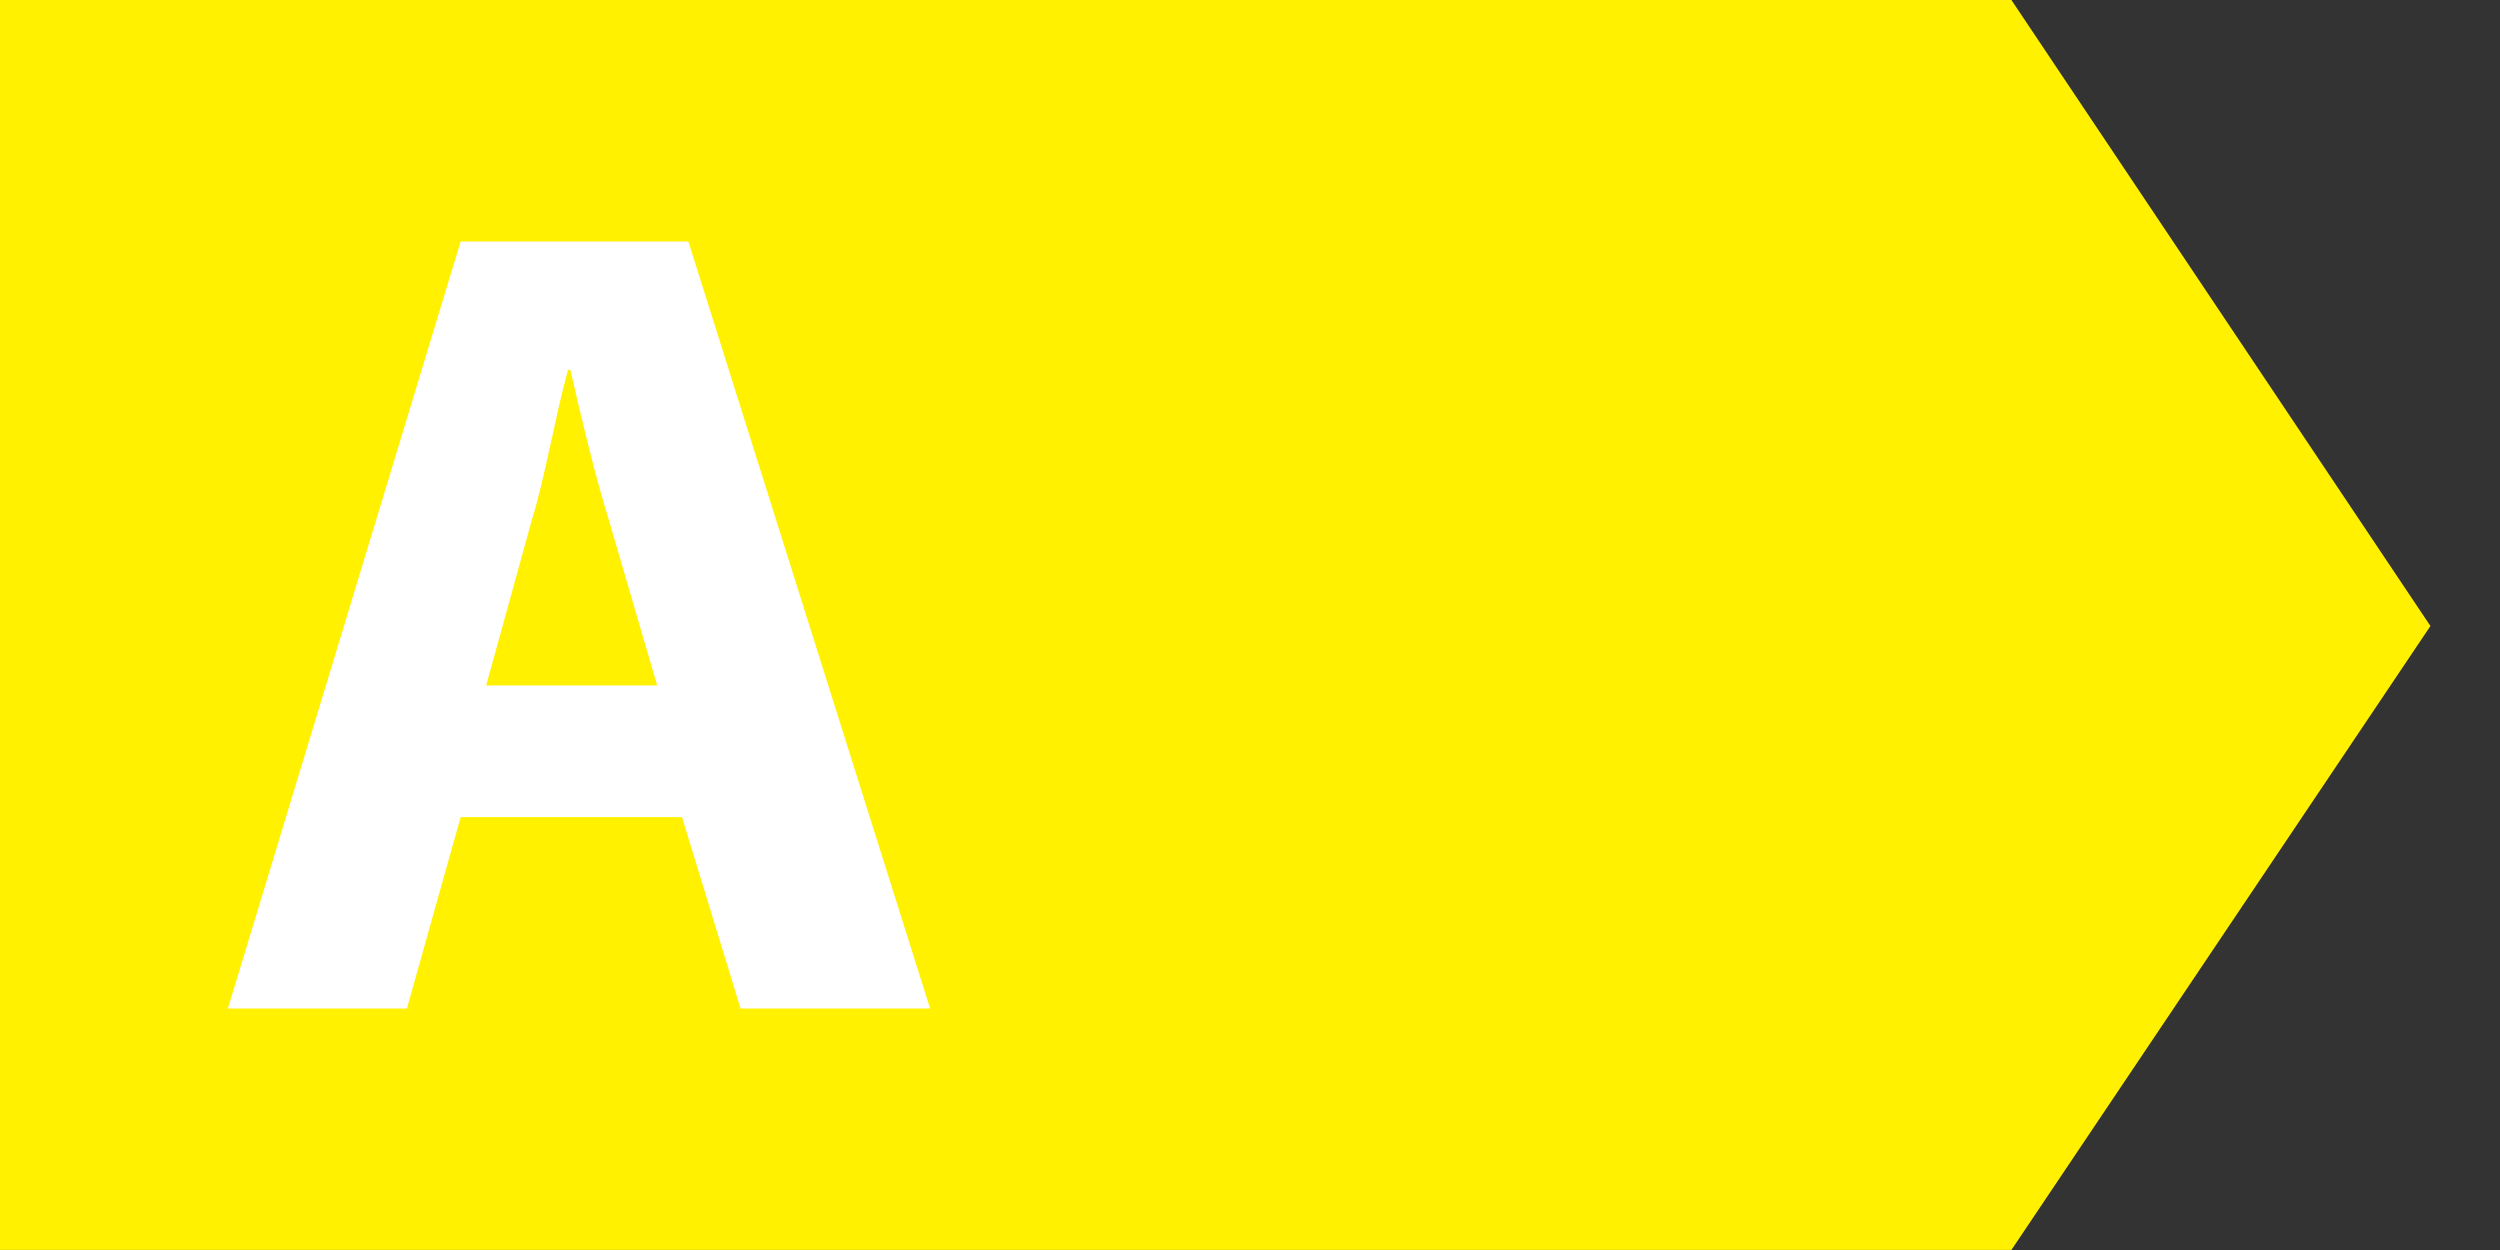
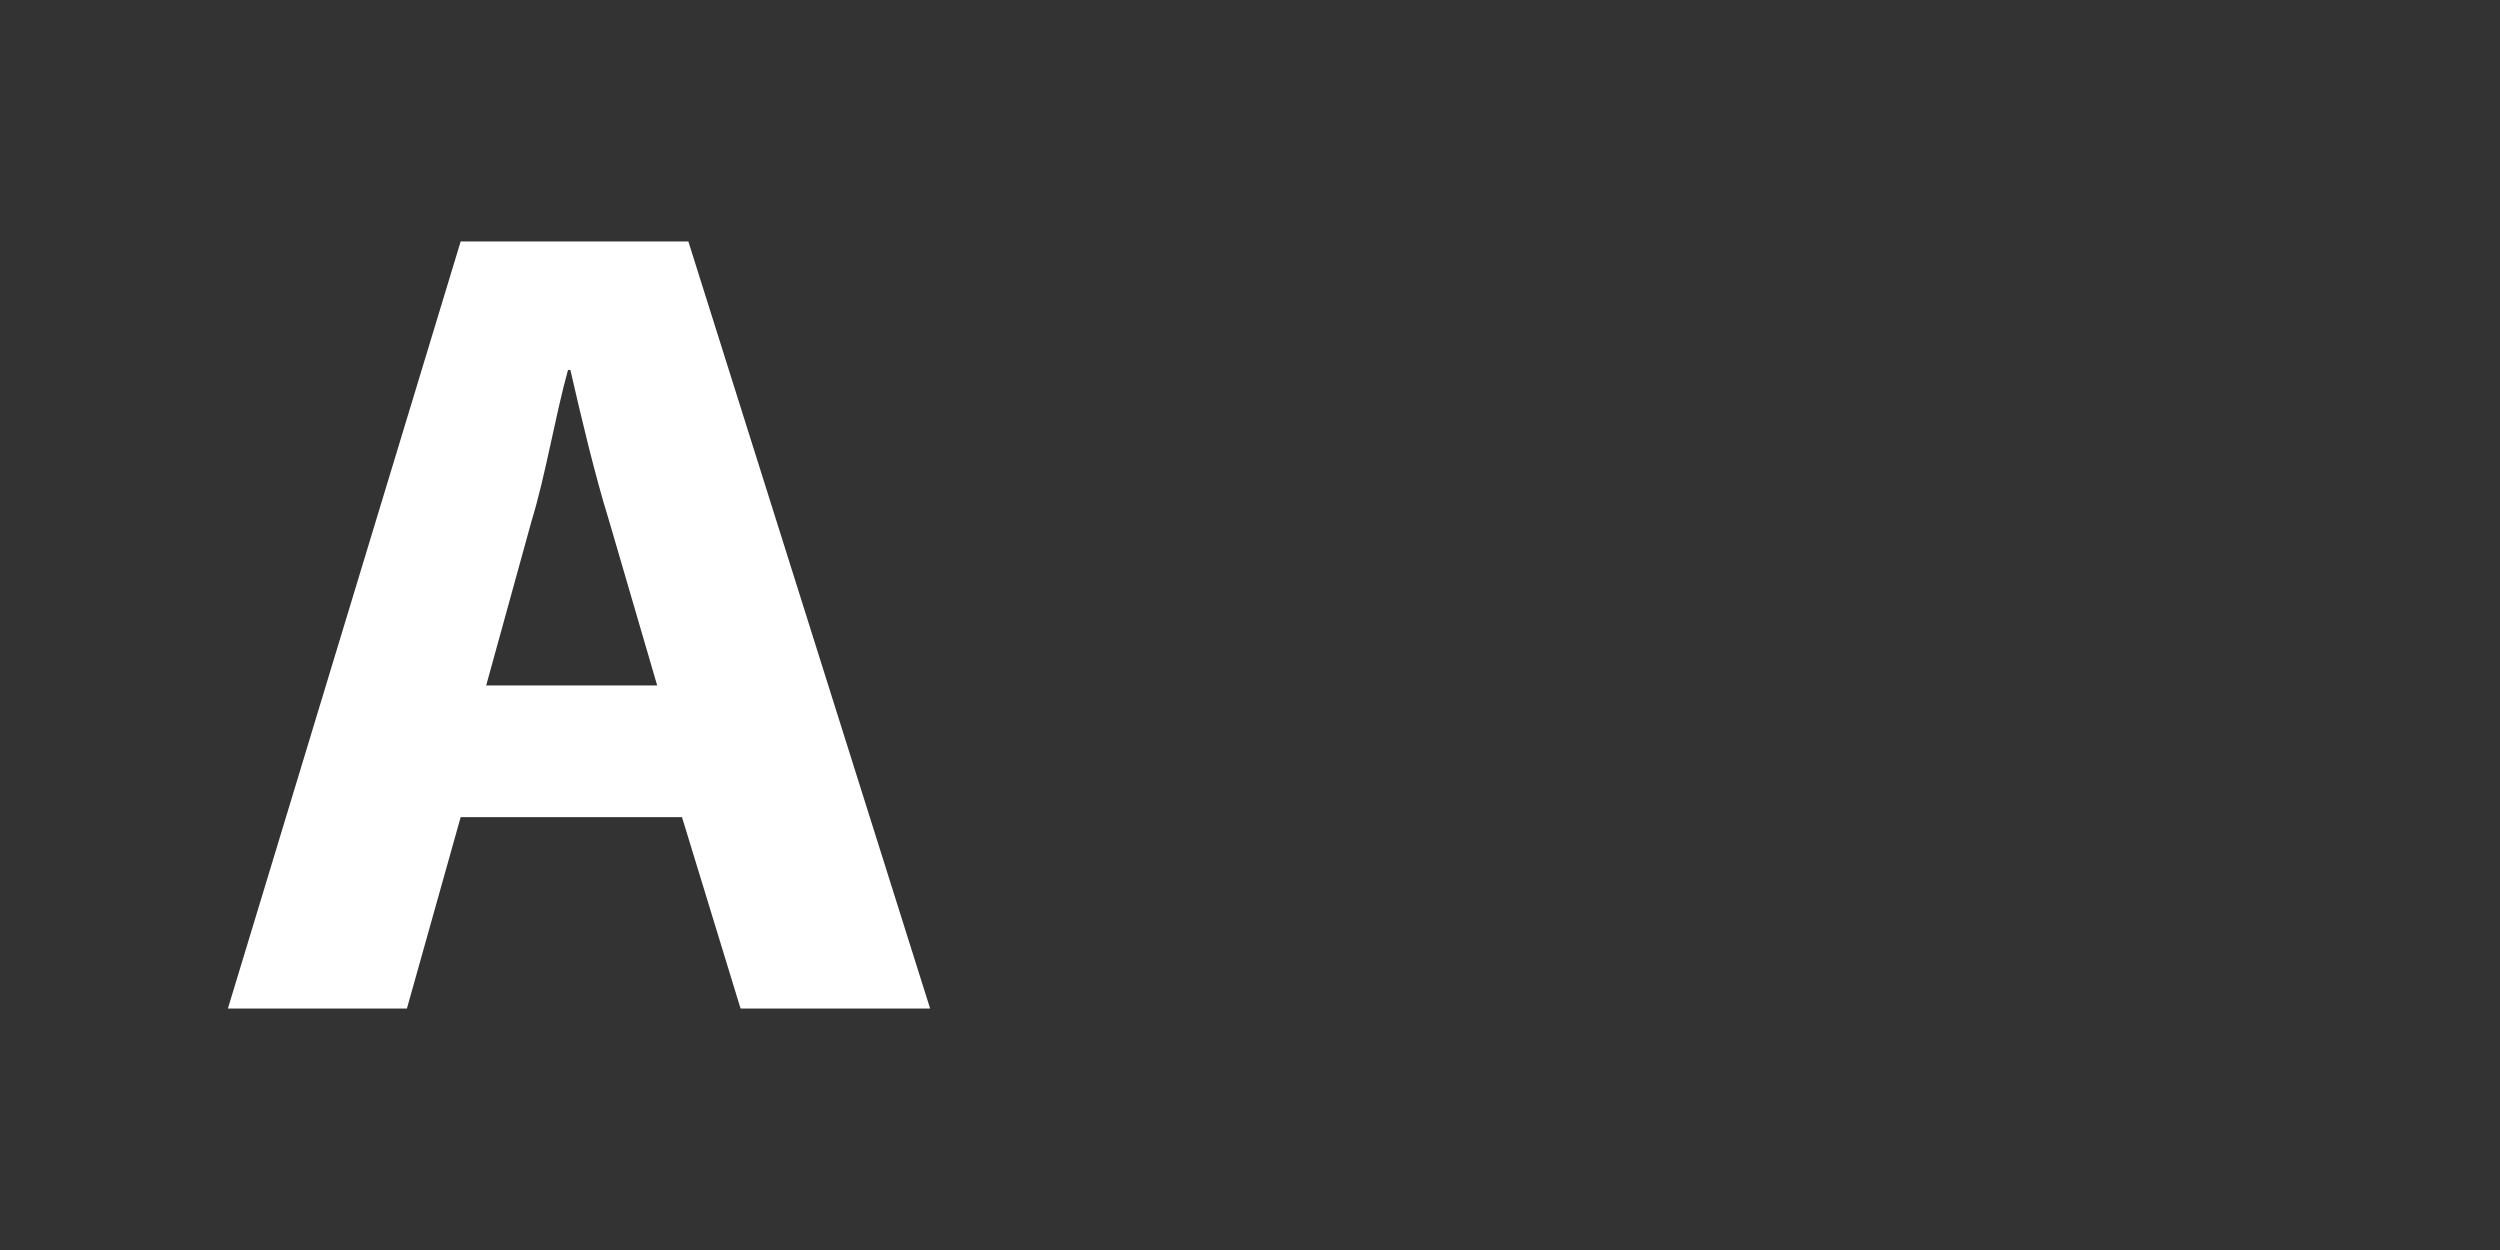
<svg xmlns="http://www.w3.org/2000/svg" version="1.1" id="Layer_1" x="0px" y="0px" width="64px" height="32px" viewBox="0 0 64 32" xml:space="preserve">
  <rect x="0" y="0" width="64" height="32" fill="#333333" stroke="none" />
  <g>
-     <polygon fill="#FFF100" points="0,0 0,31.999 51.492,31.999 62.219,16.026 51.492,0  " />
    <path fill="#FFFFFF" d="M11.793,20.919l-1.376,4.899H5.834l5.959-19.636h5.829l6.189,19.636h-4.853l-1.499-4.899H11.793z    M16.824,17.548l-1.233-4.221c-0.365-1.172-0.723-2.692-0.989-3.857h-0.061c-0.324,1.165-0.58,2.722-0.93,3.857l-1.165,4.221   H16.824z" />
  </g>
</svg>